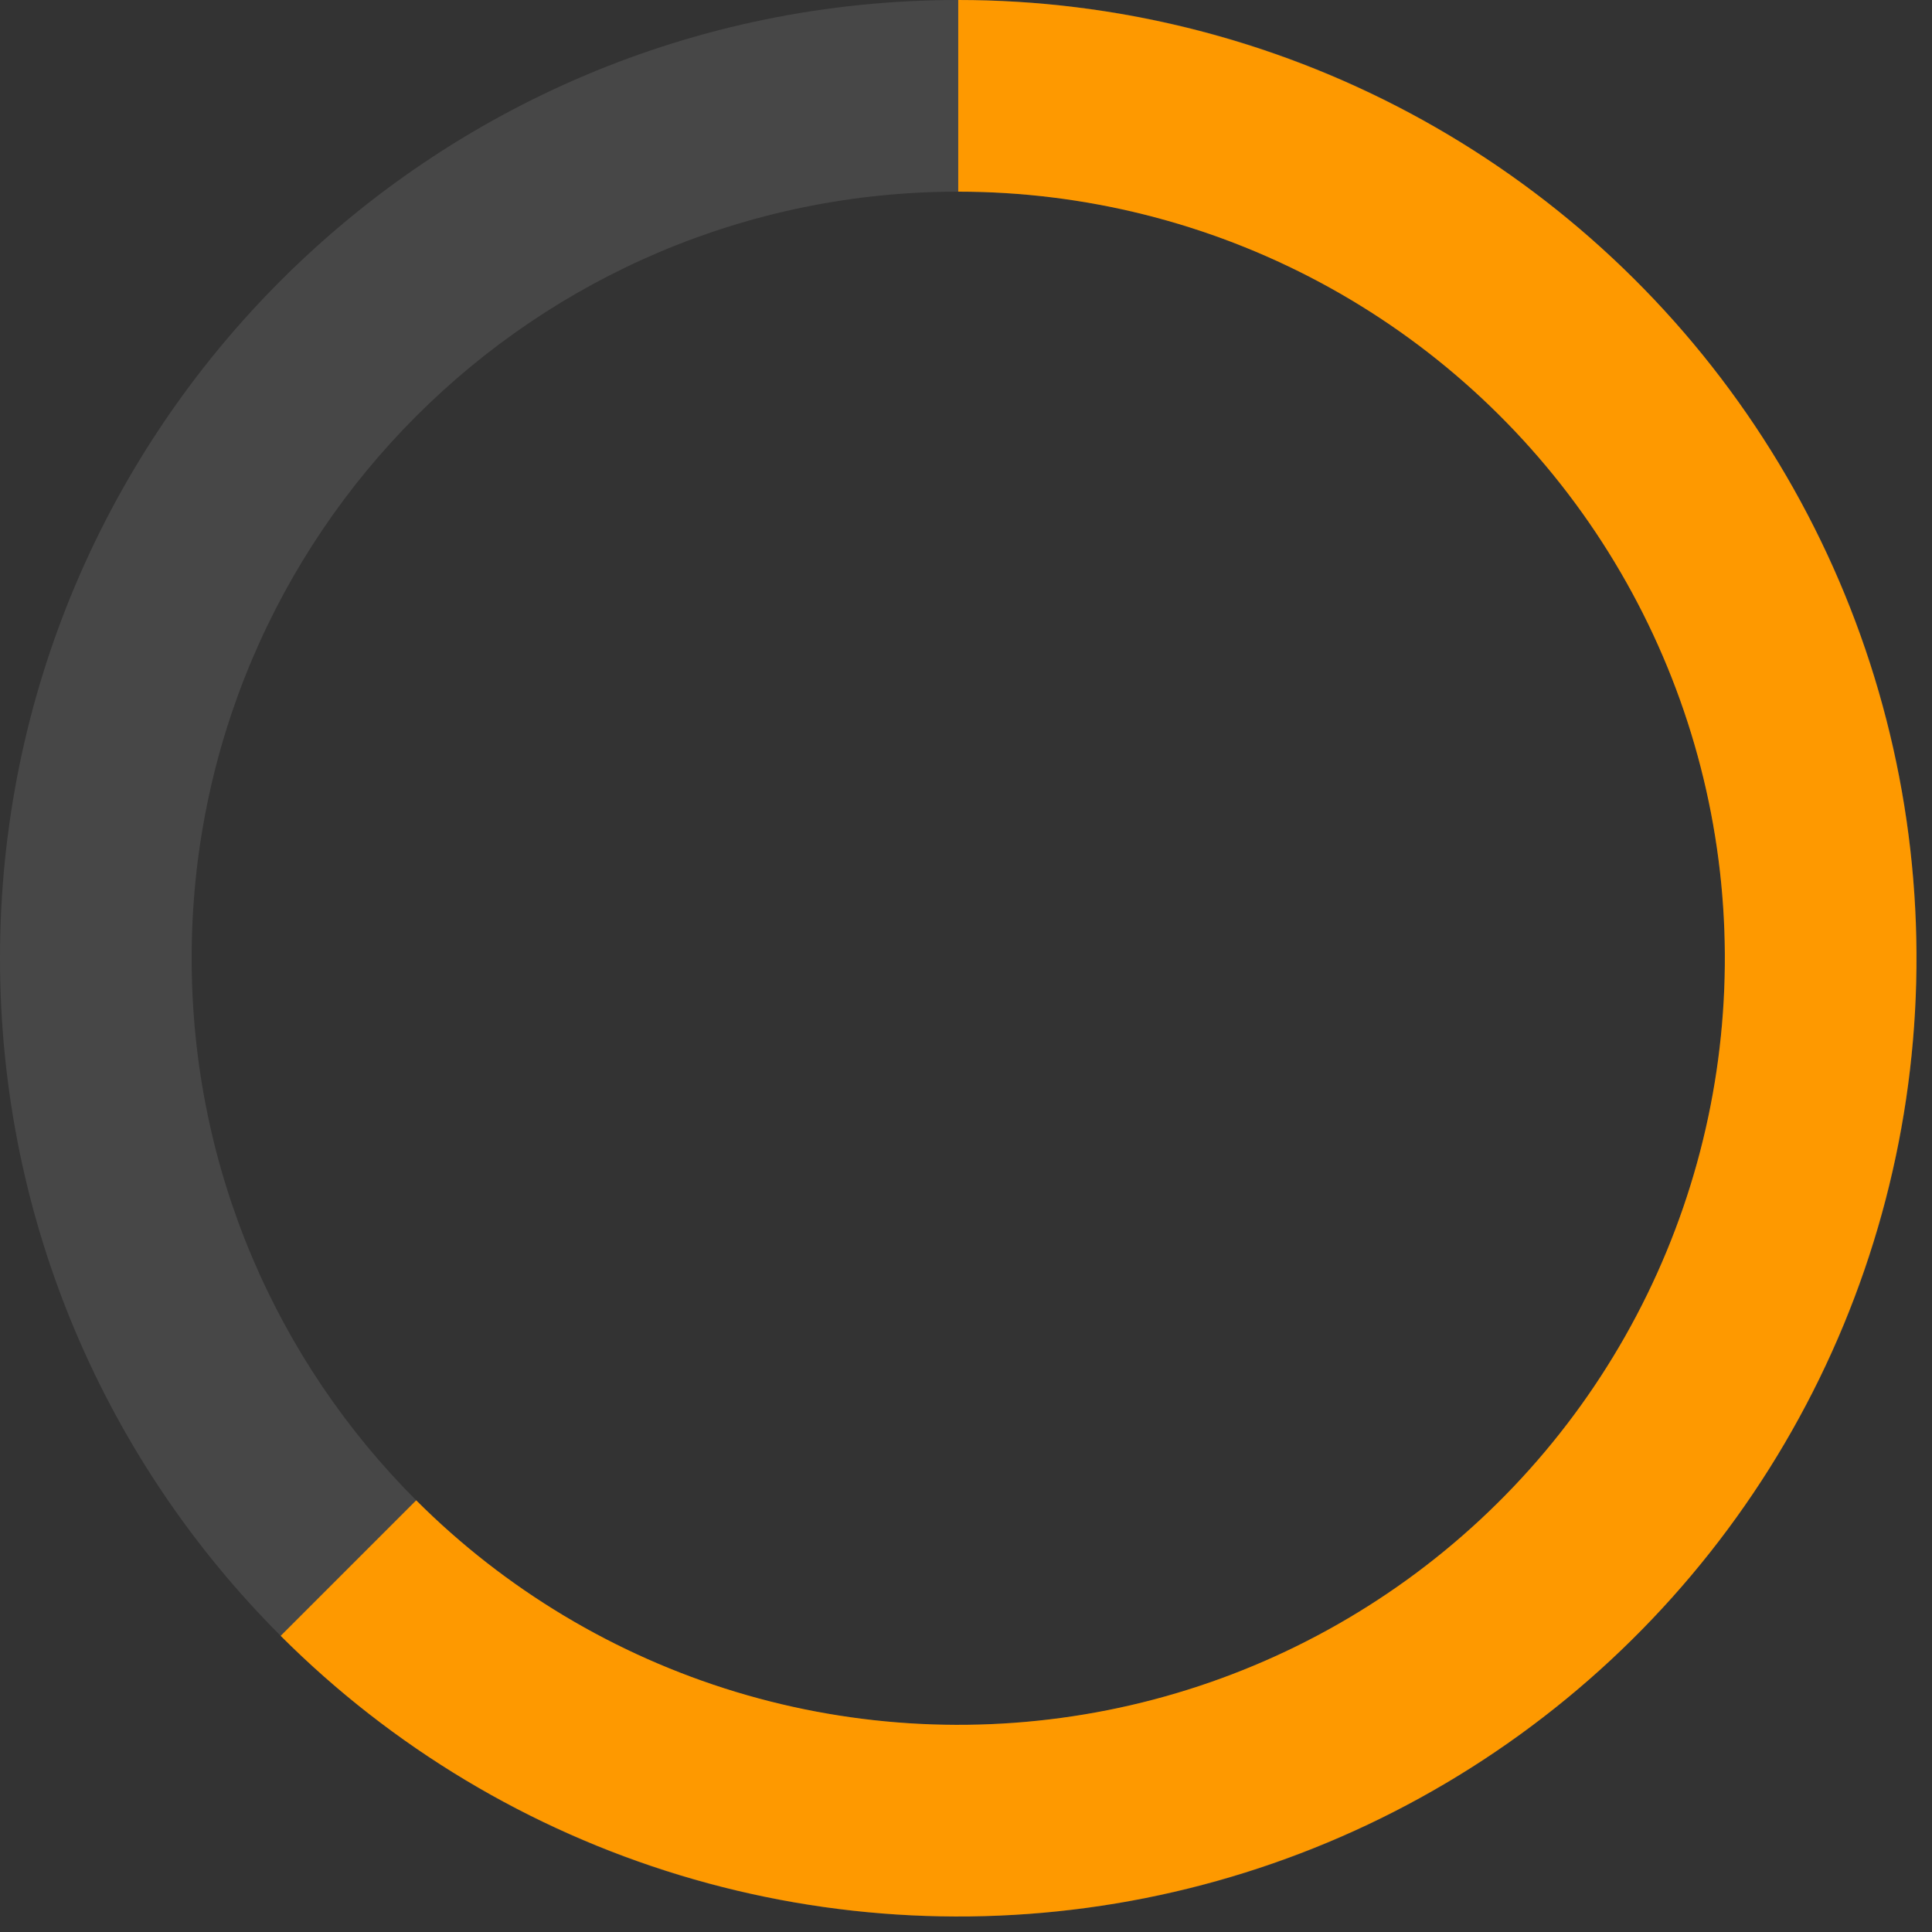
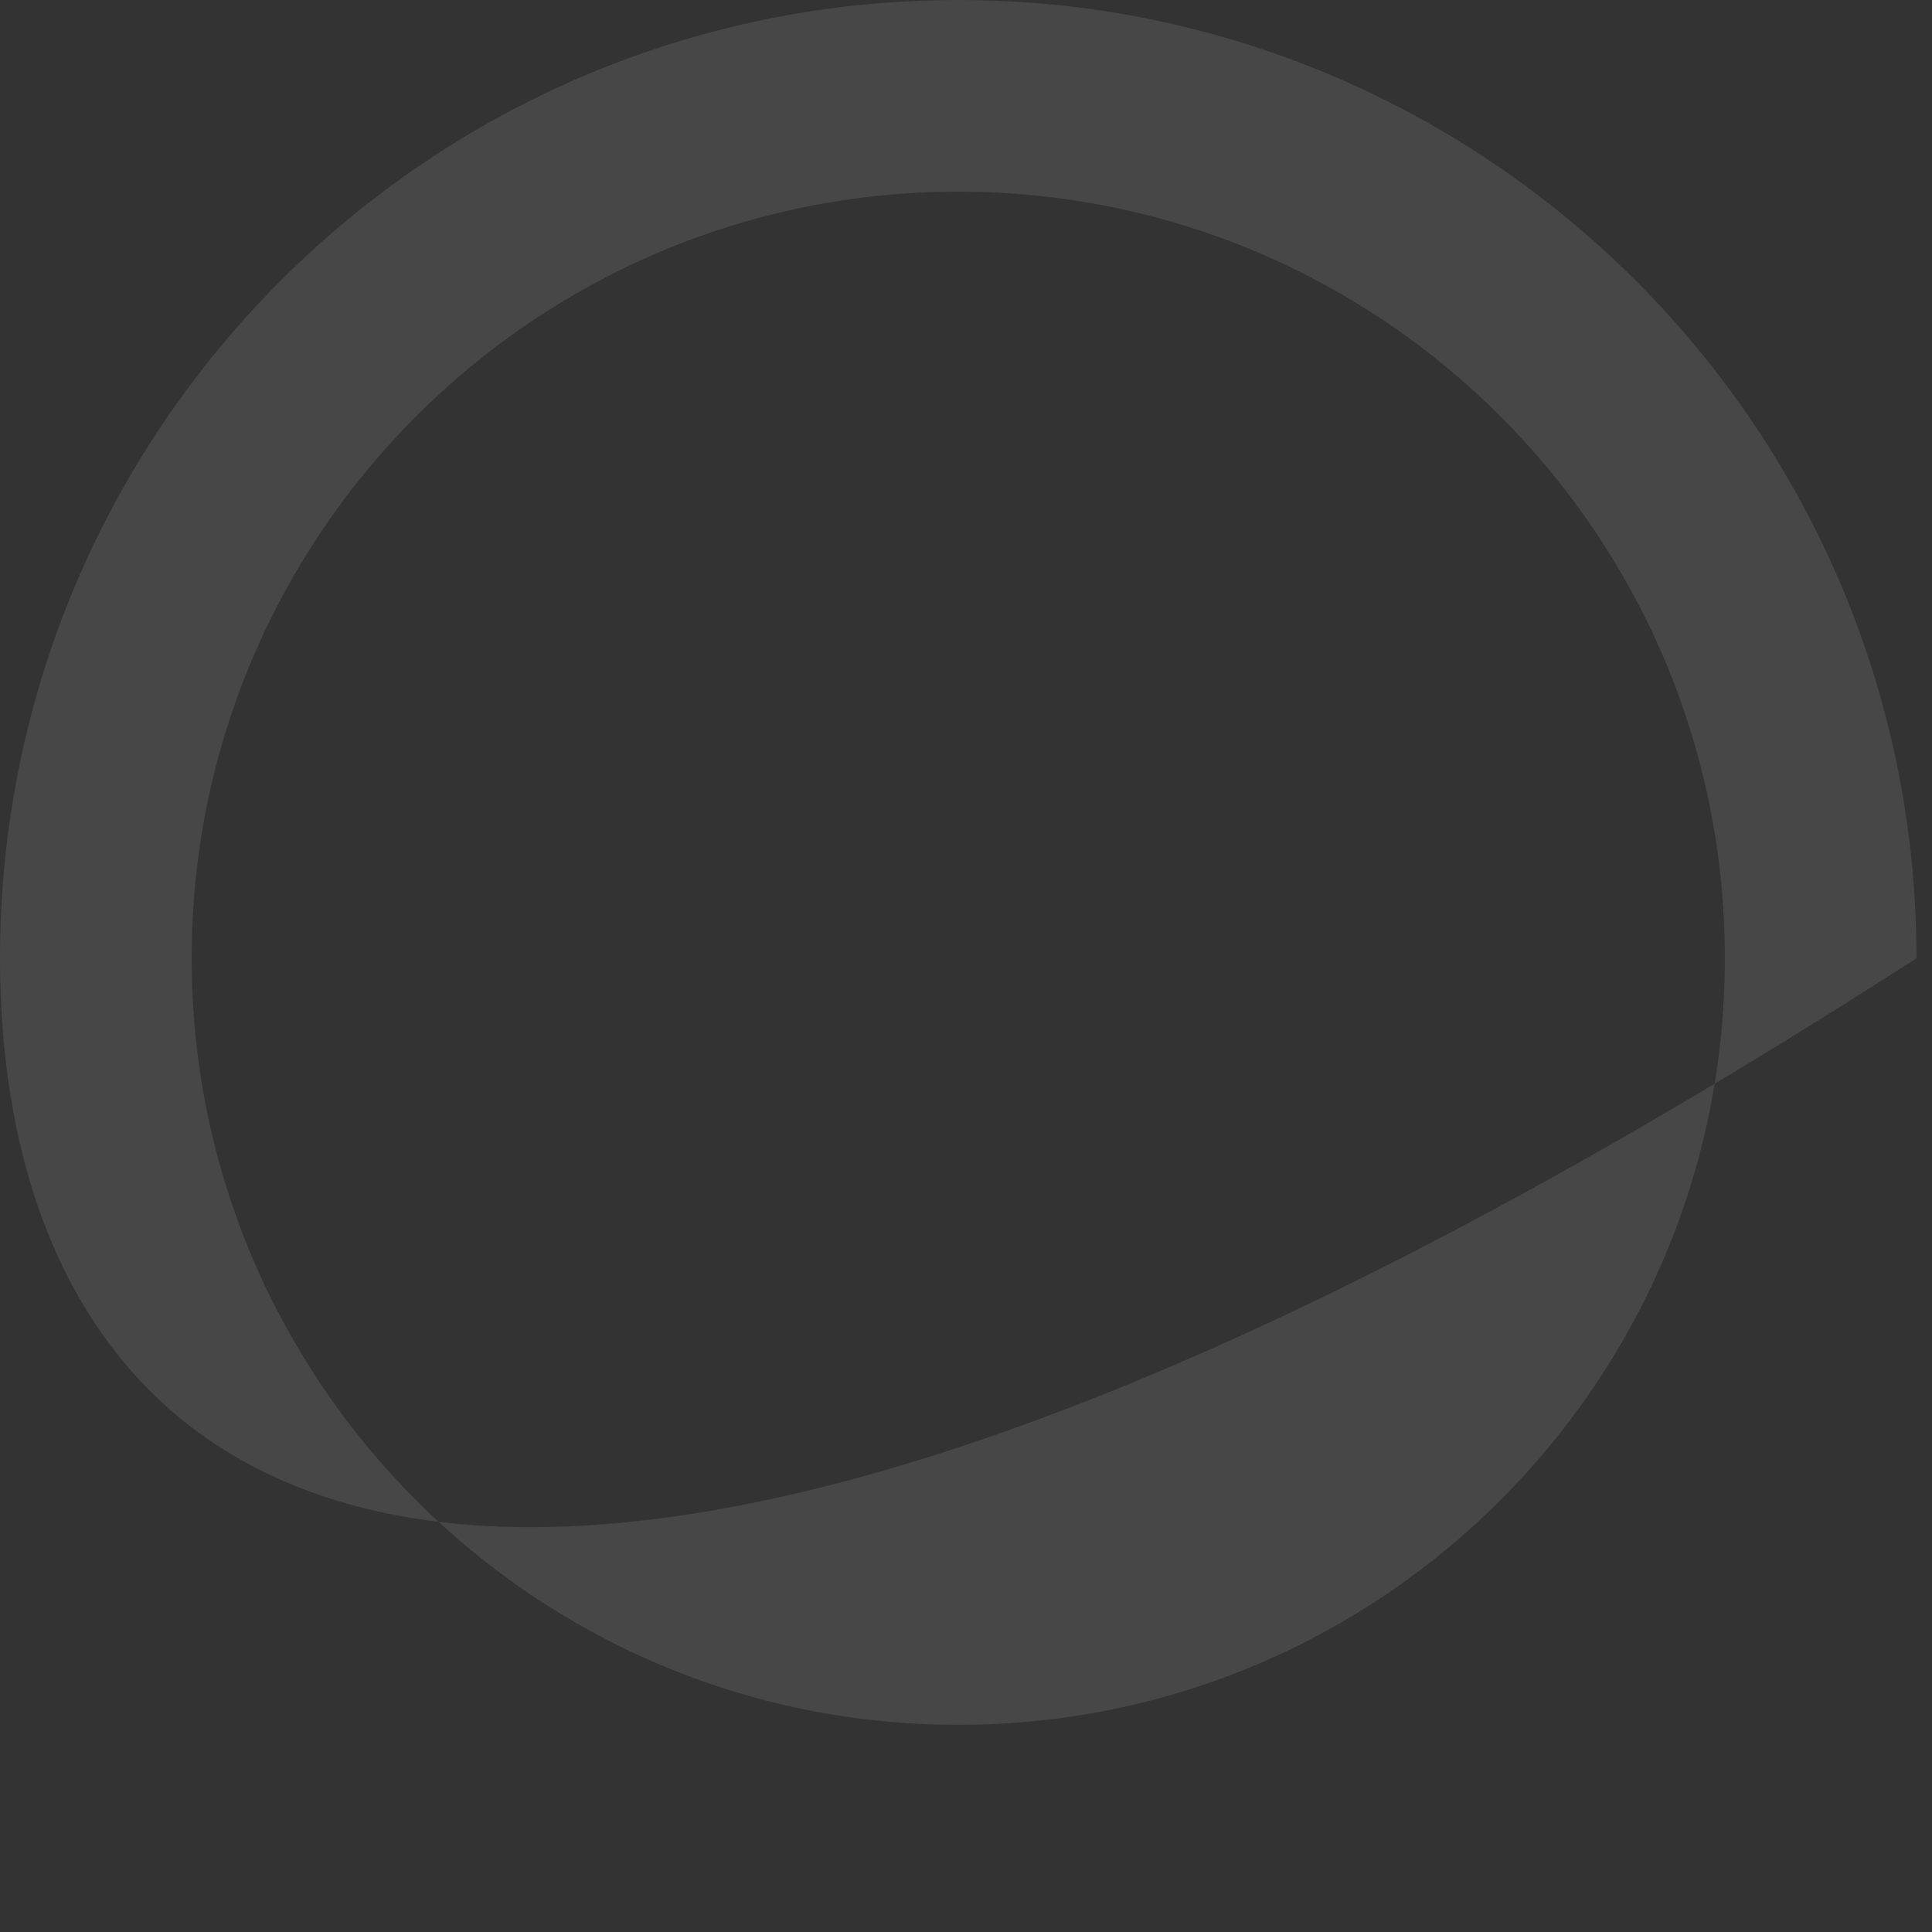
<svg xmlns="http://www.w3.org/2000/svg" width="65" height="65" viewBox="0 0 65 65" fill="none">
  <rect x="0" y="0" width="65" height="65" fill="#333333" stroke="none" />
-   <path d="M64.478 32.239C64.478 50.044 50.044 64.478 32.239 64.478C14.434 64.478 0 50.044 0 32.239C0 14.434 14.434 0 32.239 0C50.044 0 64.478 14.434 64.478 32.239ZM6.448 32.239C6.448 46.483 17.995 58.031 32.239 58.031C46.483 58.031 58.031 46.483 58.031 32.239C58.031 17.995 46.483 6.448 32.239 6.448C17.995 6.448 6.448 17.995 6.448 32.239Z" fill="white" fill-opacity="0.1" />
-   <path d="M32.239 6.22017e-06C37.541 5.98842e-06 42.761 1.308 47.437 3.807C52.112 6.306 56.1 9.92 59.045 14.328C61.991 18.736 63.804 23.803 64.323 29.079C64.843 34.355 64.053 39.678 62.024 44.577C59.995 49.475 56.79 53.797 52.692 57.16C48.593 60.524 43.729 62.825 38.529 63.859C33.329 64.893 27.954 64.629 22.881 63.09C17.807 61.551 13.192 58.785 9.443 55.036L14.002 50.477C17.001 53.476 20.694 55.689 24.752 56.92C28.811 58.151 33.111 58.362 37.271 57.535C41.431 56.708 45.322 54.867 48.601 52.176C51.88 49.486 54.444 46.028 56.067 42.109C57.691 38.191 58.322 33.932 57.907 29.711C57.491 25.49 56.04 21.437 53.684 17.91C51.328 14.384 48.138 11.493 44.397 9.493C40.657 7.494 36.481 6.448 32.239 6.448L32.239 6.22017e-06Z" fill="#FE9900" />
+   <path d="M64.478 32.239C14.434 64.478 0 50.044 0 32.239C0 14.434 14.434 0 32.239 0C50.044 0 64.478 14.434 64.478 32.239ZM6.448 32.239C6.448 46.483 17.995 58.031 32.239 58.031C46.483 58.031 58.031 46.483 58.031 32.239C58.031 17.995 46.483 6.448 32.239 6.448C17.995 6.448 6.448 17.995 6.448 32.239Z" fill="white" fill-opacity="0.1" />
</svg>